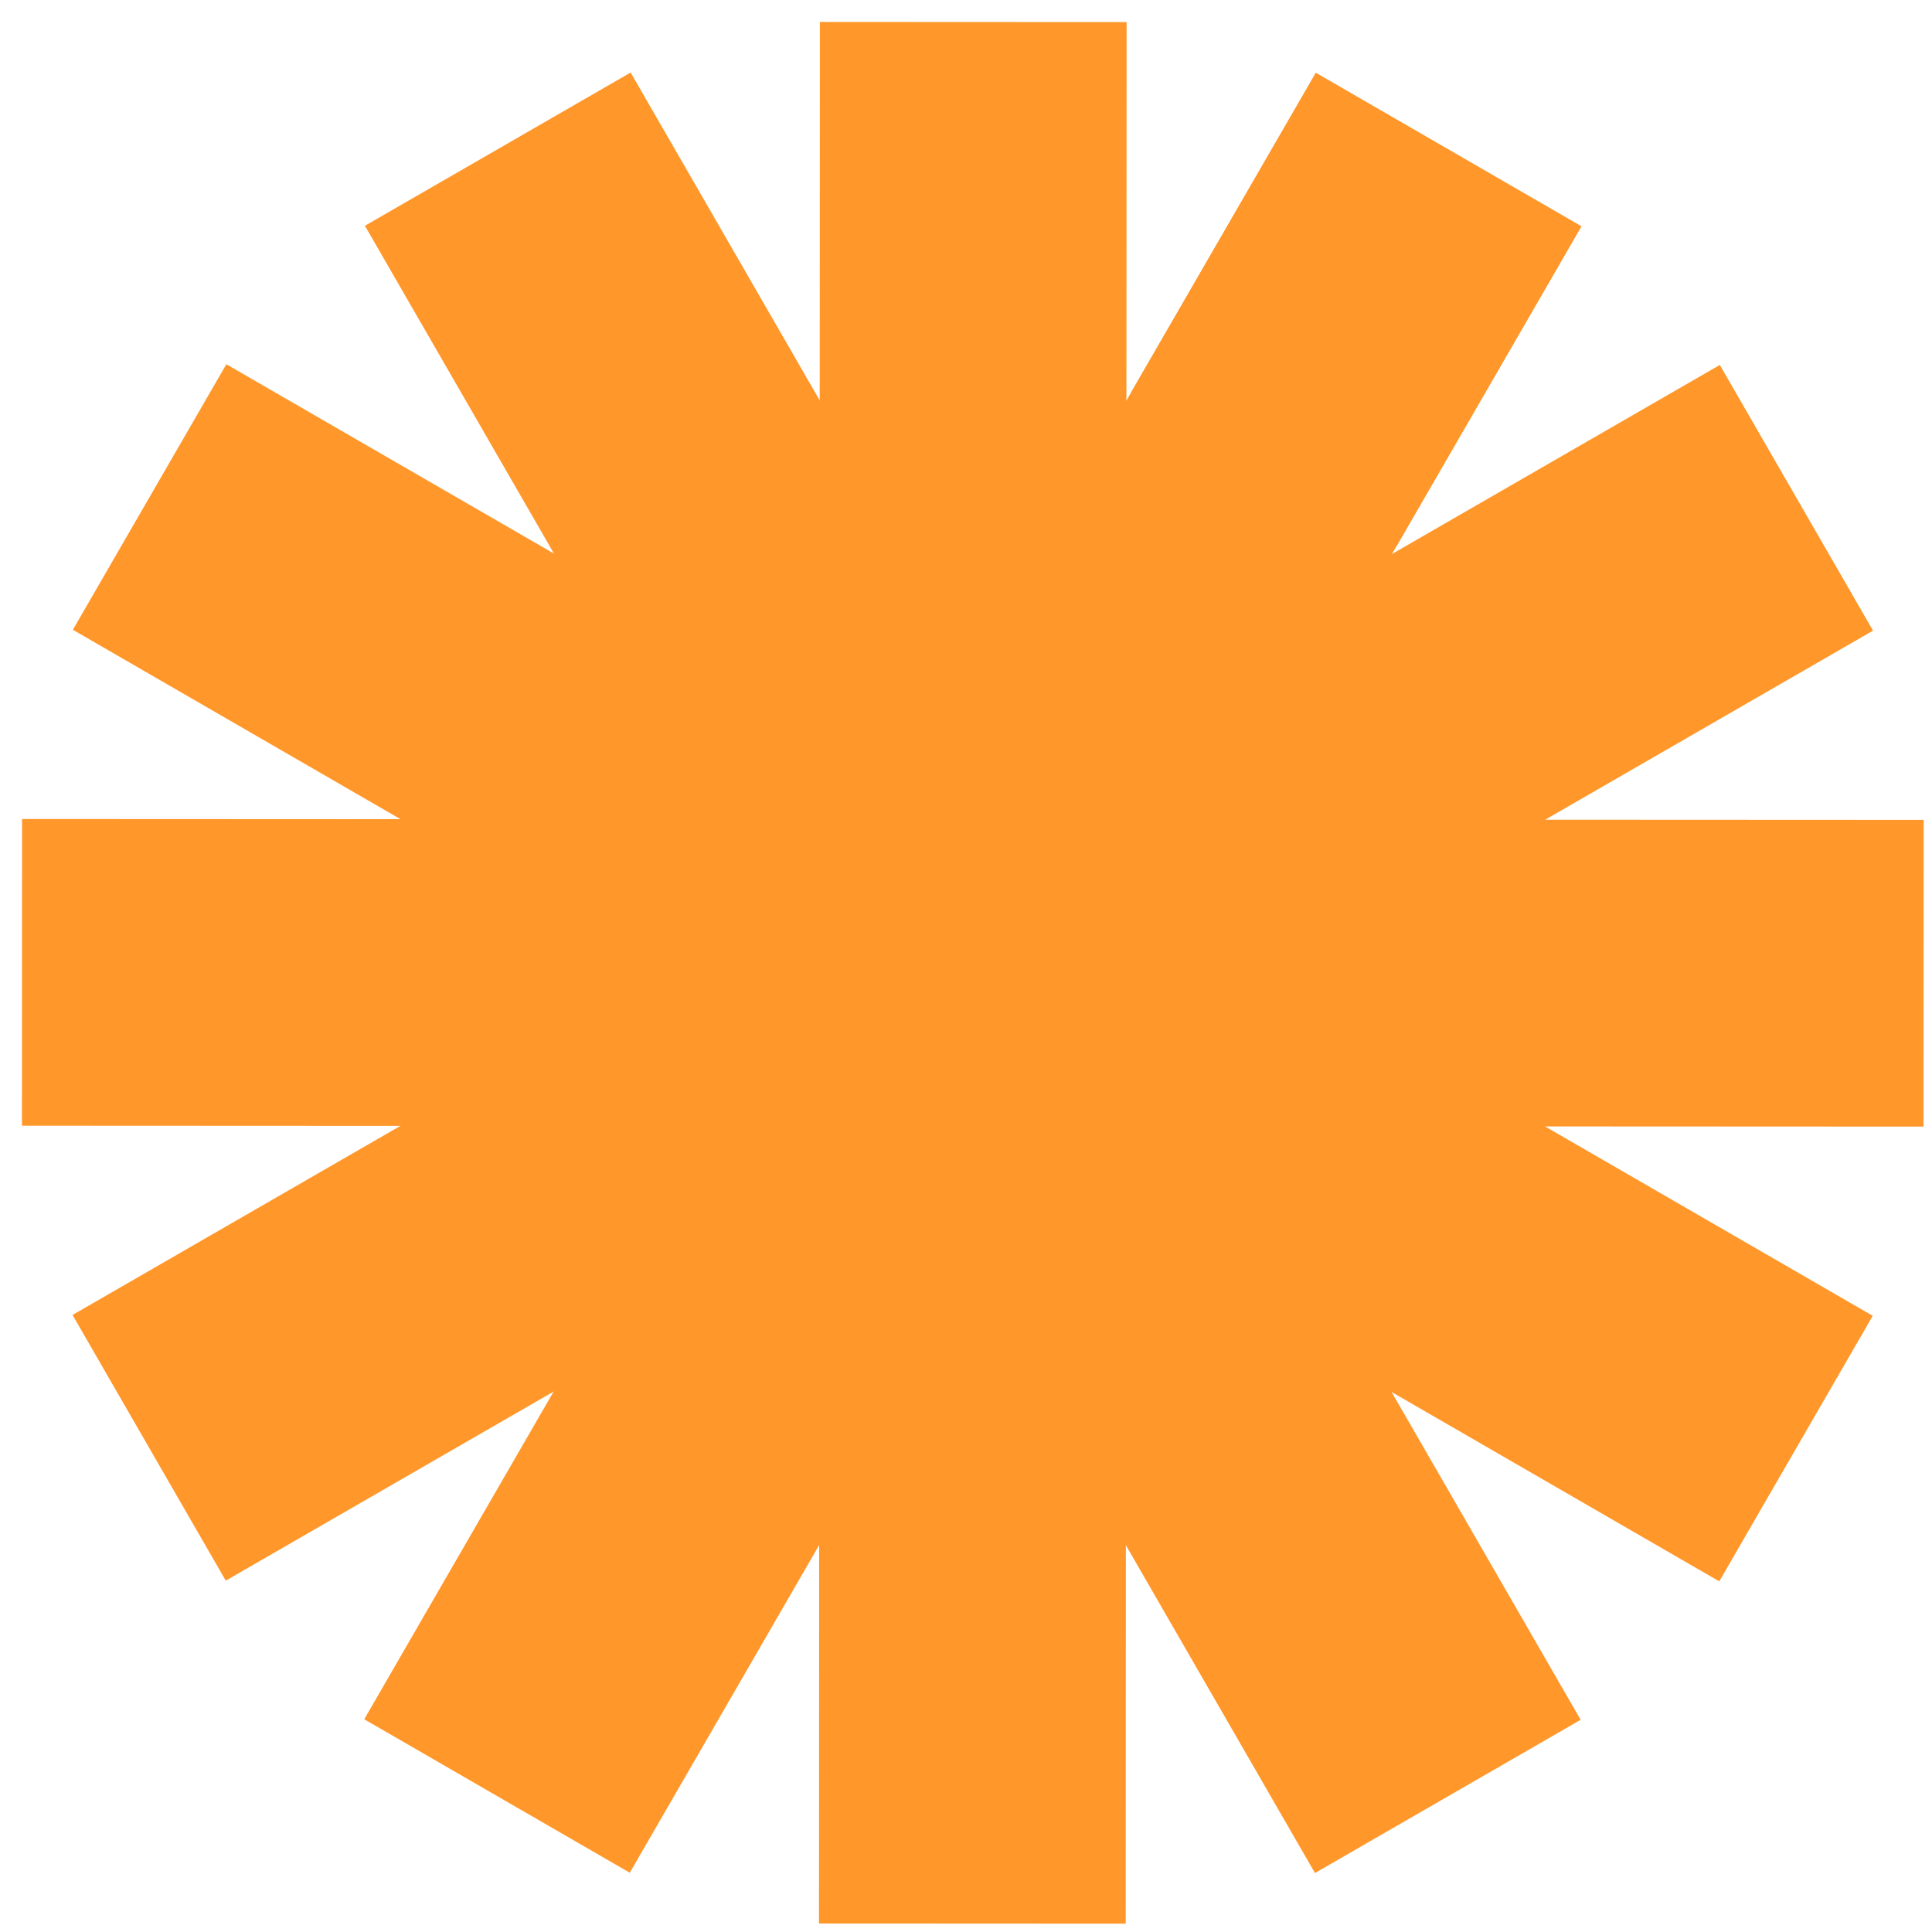
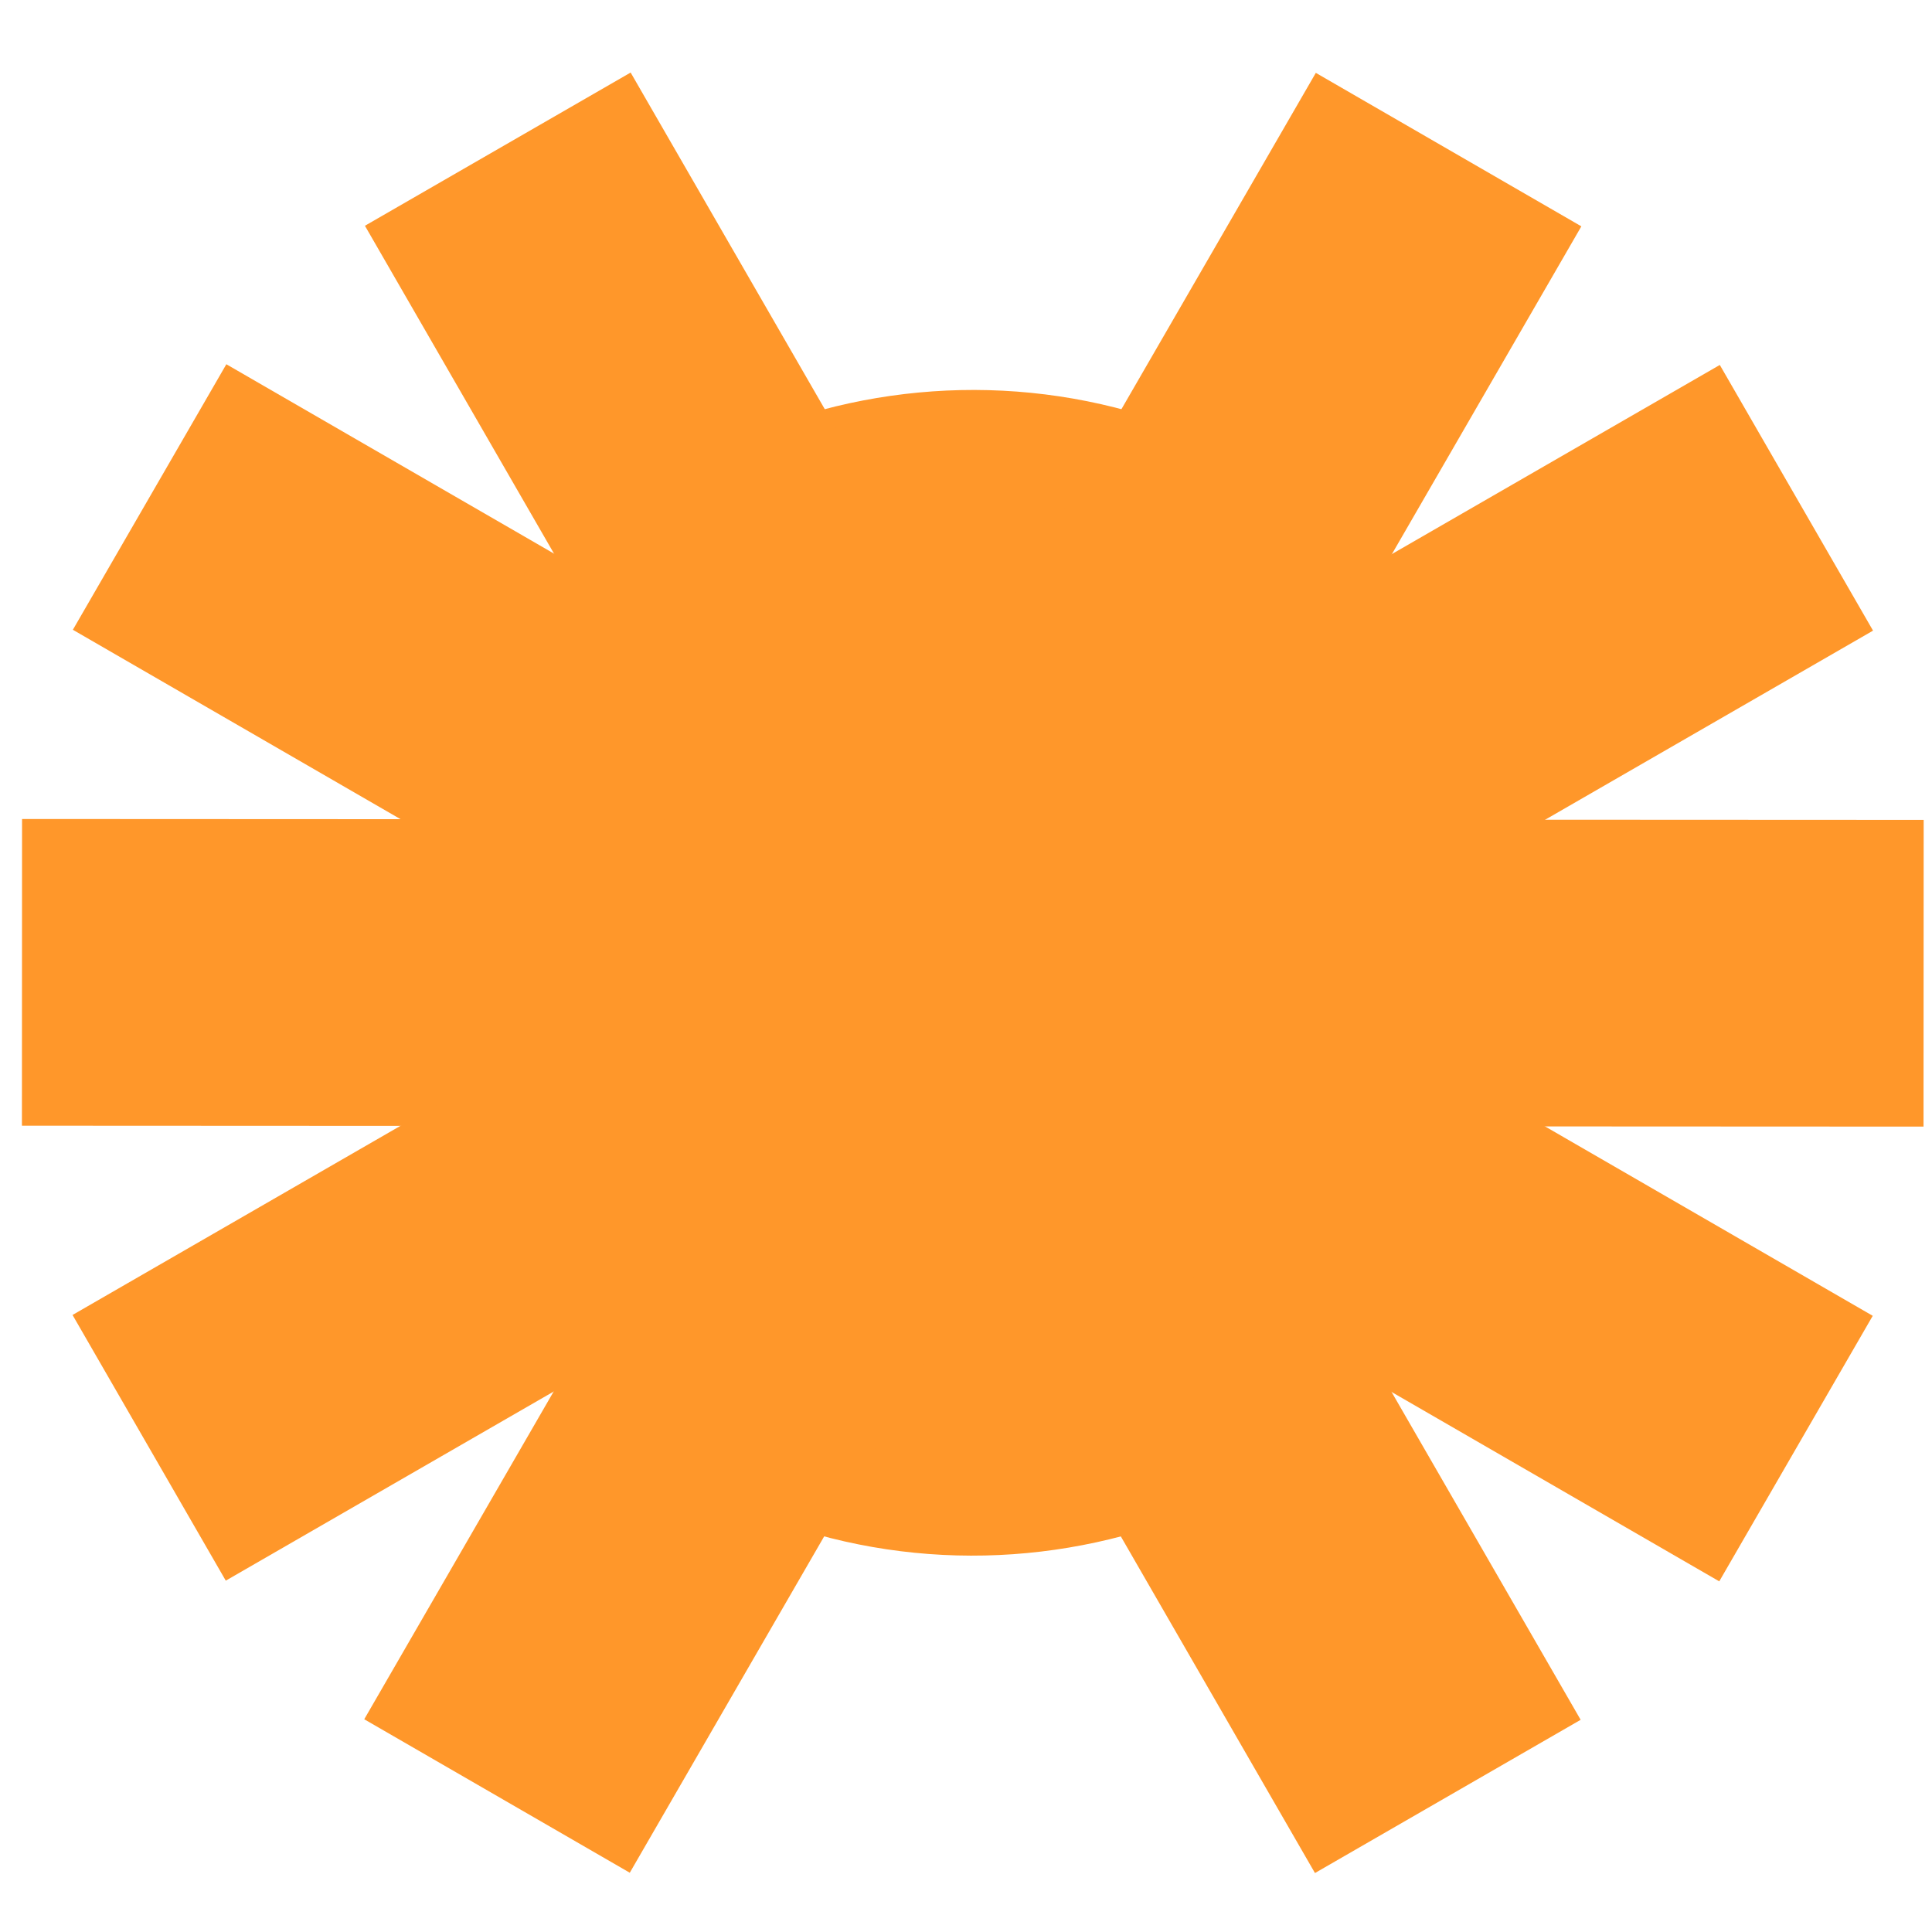
<svg xmlns="http://www.w3.org/2000/svg" width="77" height="77" viewBox="0 0 77 77" fill="none">
  <path d="M58.879 50.393C52.46 61.499 38.254 65.298 27.149 58.879C16.043 52.461 12.244 38.254 18.662 27.149C25.081 16.043 39.287 12.244 50.393 18.663C61.498 25.081 65.298 39.288 58.879 50.393Z" fill="#FF972A" />
-   <path d="M52.442 2.904L63.025 9.021L55.685 21.721L45.101 15.604L52.442 2.904Z" fill="#FF972A" />
  <path d="M52.442 2.904L63.025 9.021L44.062 41.829L33.479 35.712L52.442 2.904Z" fill="#FF972A" />
  <path d="M33.479 35.712L44.062 41.829L25.1 74.638L14.517 68.521L33.479 35.712Z" fill="#FF972A" />
-   <path d="M32.677 0.874L44.901 0.88L44.883 38.774L32.659 38.768L32.677 0.874Z" fill="#FF972A" />
-   <path d="M32.659 38.768L44.883 38.774L44.865 76.668L32.641 76.662L32.659 38.768Z" fill="#FF972A" />
  <path d="M14.544 8.998L25.134 2.891L44.065 35.717L33.476 41.824L14.544 8.998Z" fill="#FF972A" />
  <path d="M33.476 41.824L44.065 35.717L62.997 68.543L52.408 74.65L33.476 41.824Z" fill="#FF972A" />
  <path d="M2.904 25.1L9.021 14.517L41.829 33.479L35.712 44.063L2.904 25.1Z" fill="#FF972A" />
  <path d="M35.712 44.063L41.829 33.479L74.638 52.442L68.521 63.025L35.712 44.063Z" fill="#FF972A" />
  <path d="M0.874 44.865L0.879 32.641L38.774 32.659L38.768 44.883L0.874 44.865Z" fill="#FF972A" />
  <path d="M38.768 44.883L38.774 32.659L76.668 32.677L76.662 44.901L38.768 44.883Z" fill="#FF972A" />
  <path d="M8.998 62.997L2.891 52.408L35.717 33.476L41.824 44.065L8.998 62.997Z" fill="#FF972A" />
  <path d="M41.824 44.065L35.717 33.476L68.543 14.545L74.65 25.134L41.824 44.065Z" fill="#FF972A" />
</svg>